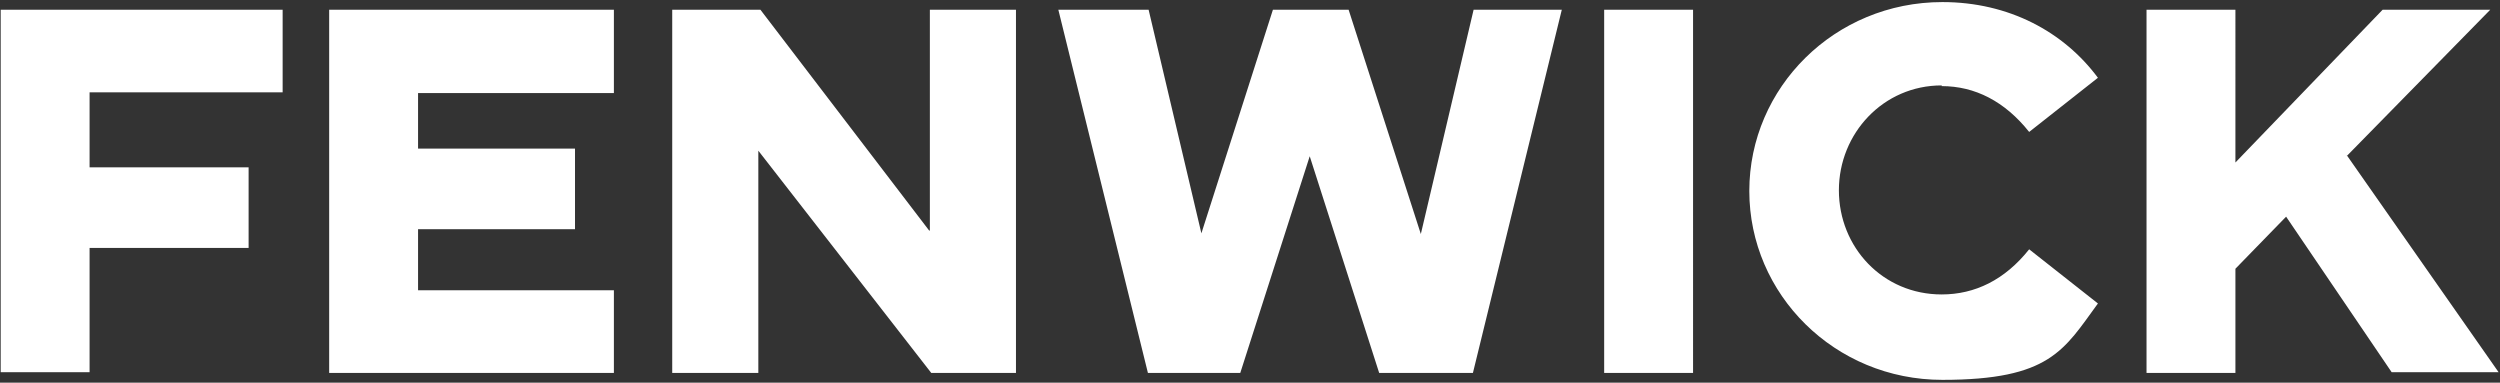
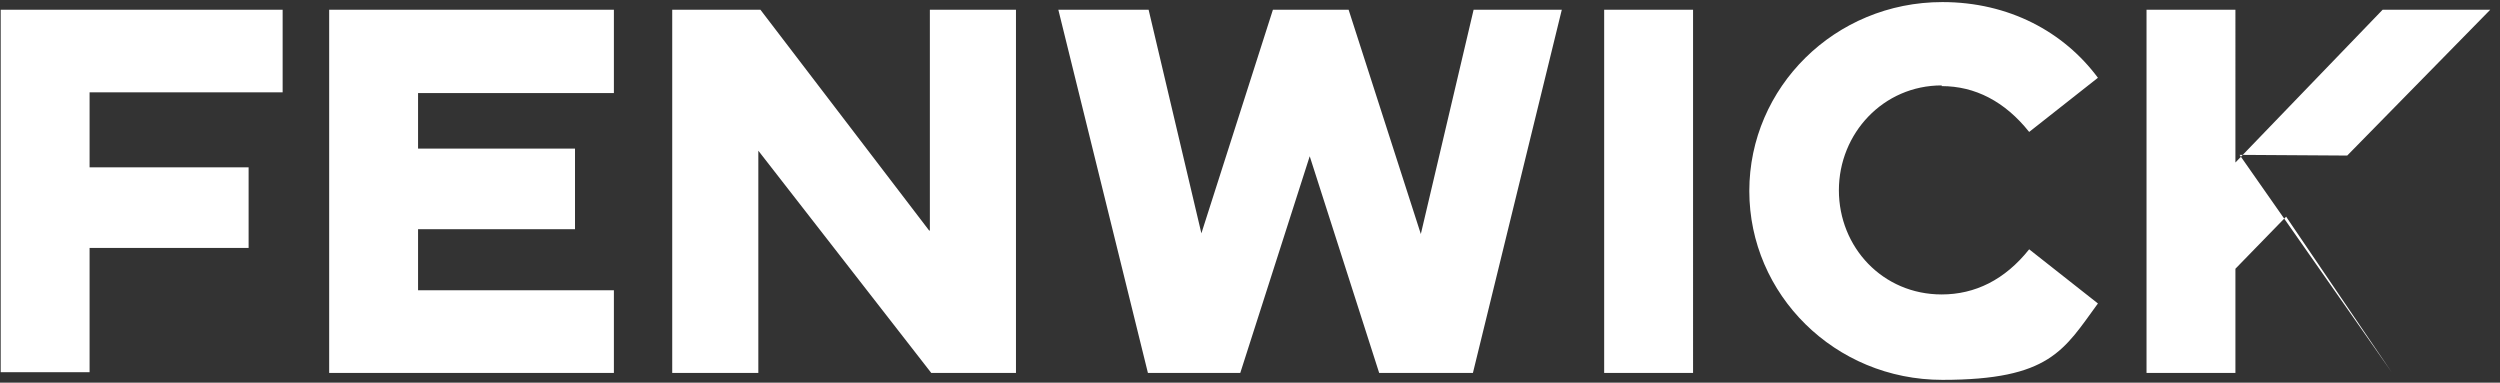
<svg xmlns="http://www.w3.org/2000/svg" id="Layer_1" version="1.1" viewBox="0 0 360 55.1">
  <rect x="0" y="0" width="360" height="55.1" fill="#333333" stroke="none" />
  <defs>
    <style>
      .st0 {
        fill: #fff;
        fill-rule: evenodd;
      }
    </style>
  </defs>
-   <path class="st0" d="M.1,1.4h40.6v11.9H12.9v10.8h22.9v11.6H12.9v17.9H.1V1.4ZM47.4,53.7h41v-11.9h-28.2v-8.8h22.6v-11.6h-22.6v-8h28.2V1.4h-41v52.3ZM133.8,33.2L109.5,1.4h-12.7v52.3h12.4V21.7l24.9,32h12.2V1.4h-12.4v31.8h0ZM231,53.7h12.8V1.4h-12.8v52.3ZM279.6,12.4c4.8,0,9.1,2.2,12.6,6.6l9.9-7.8c-4.9-6.6-12.8-10.9-22.4-10.9-15.5,0-27.8,12.3-27.8,27.2s12.3,27.2,27.8,27.2,17.5-4.3,22.4-11l-9.9-7.8c-3.5,4.4-7.8,6.5-12.6,6.5-8.5,0-14.8-6.8-14.8-15s6.4-15.1,14.8-15.1ZM338,22.4l20.6-21h-15.5l-21.2,22V1.4h-12.8v52.3h12.8v-15l7.3-7.5,15.2,22.4h15.4l-21.9-31.3ZM178.6,53.7l10-31.2,10,31.2h13.5L224.9,1.4h-12.7l-7.6,32.3L194.2,1.4h-10.9l-10.3,32.2-7.6-32.2h-13l12.9,52.3h13.4Z" />
+   <path class="st0" d="M.1,1.4h40.6v11.9H12.9v10.8h22.9v11.6H12.9v17.9H.1V1.4ZM47.4,53.7h41v-11.9h-28.2v-8.8h22.6v-11.6h-22.6v-8h28.2V1.4h-41v52.3ZM133.8,33.2L109.5,1.4h-12.7v52.3h12.4V21.7l24.9,32h12.2V1.4h-12.4v31.8h0ZM231,53.7h12.8V1.4h-12.8v52.3ZM279.6,12.4c4.8,0,9.1,2.2,12.6,6.6l9.9-7.8c-4.9-6.6-12.8-10.9-22.4-10.9-15.5,0-27.8,12.3-27.8,27.2s12.3,27.2,27.8,27.2,17.5-4.3,22.4-11l-9.9-7.8c-3.5,4.4-7.8,6.5-12.6,6.5-8.5,0-14.8-6.8-14.8-15s6.4-15.1,14.8-15.1ZM338,22.4l20.6-21h-15.5l-21.2,22V1.4h-12.8v52.3h12.8v-15l7.3-7.5,15.2,22.4l-21.9-31.3ZM178.6,53.7l10-31.2,10,31.2h13.5L224.9,1.4h-12.7l-7.6,32.3L194.2,1.4h-10.9l-10.3,32.2-7.6-32.2h-13l12.9,52.3h13.4Z" />
</svg>